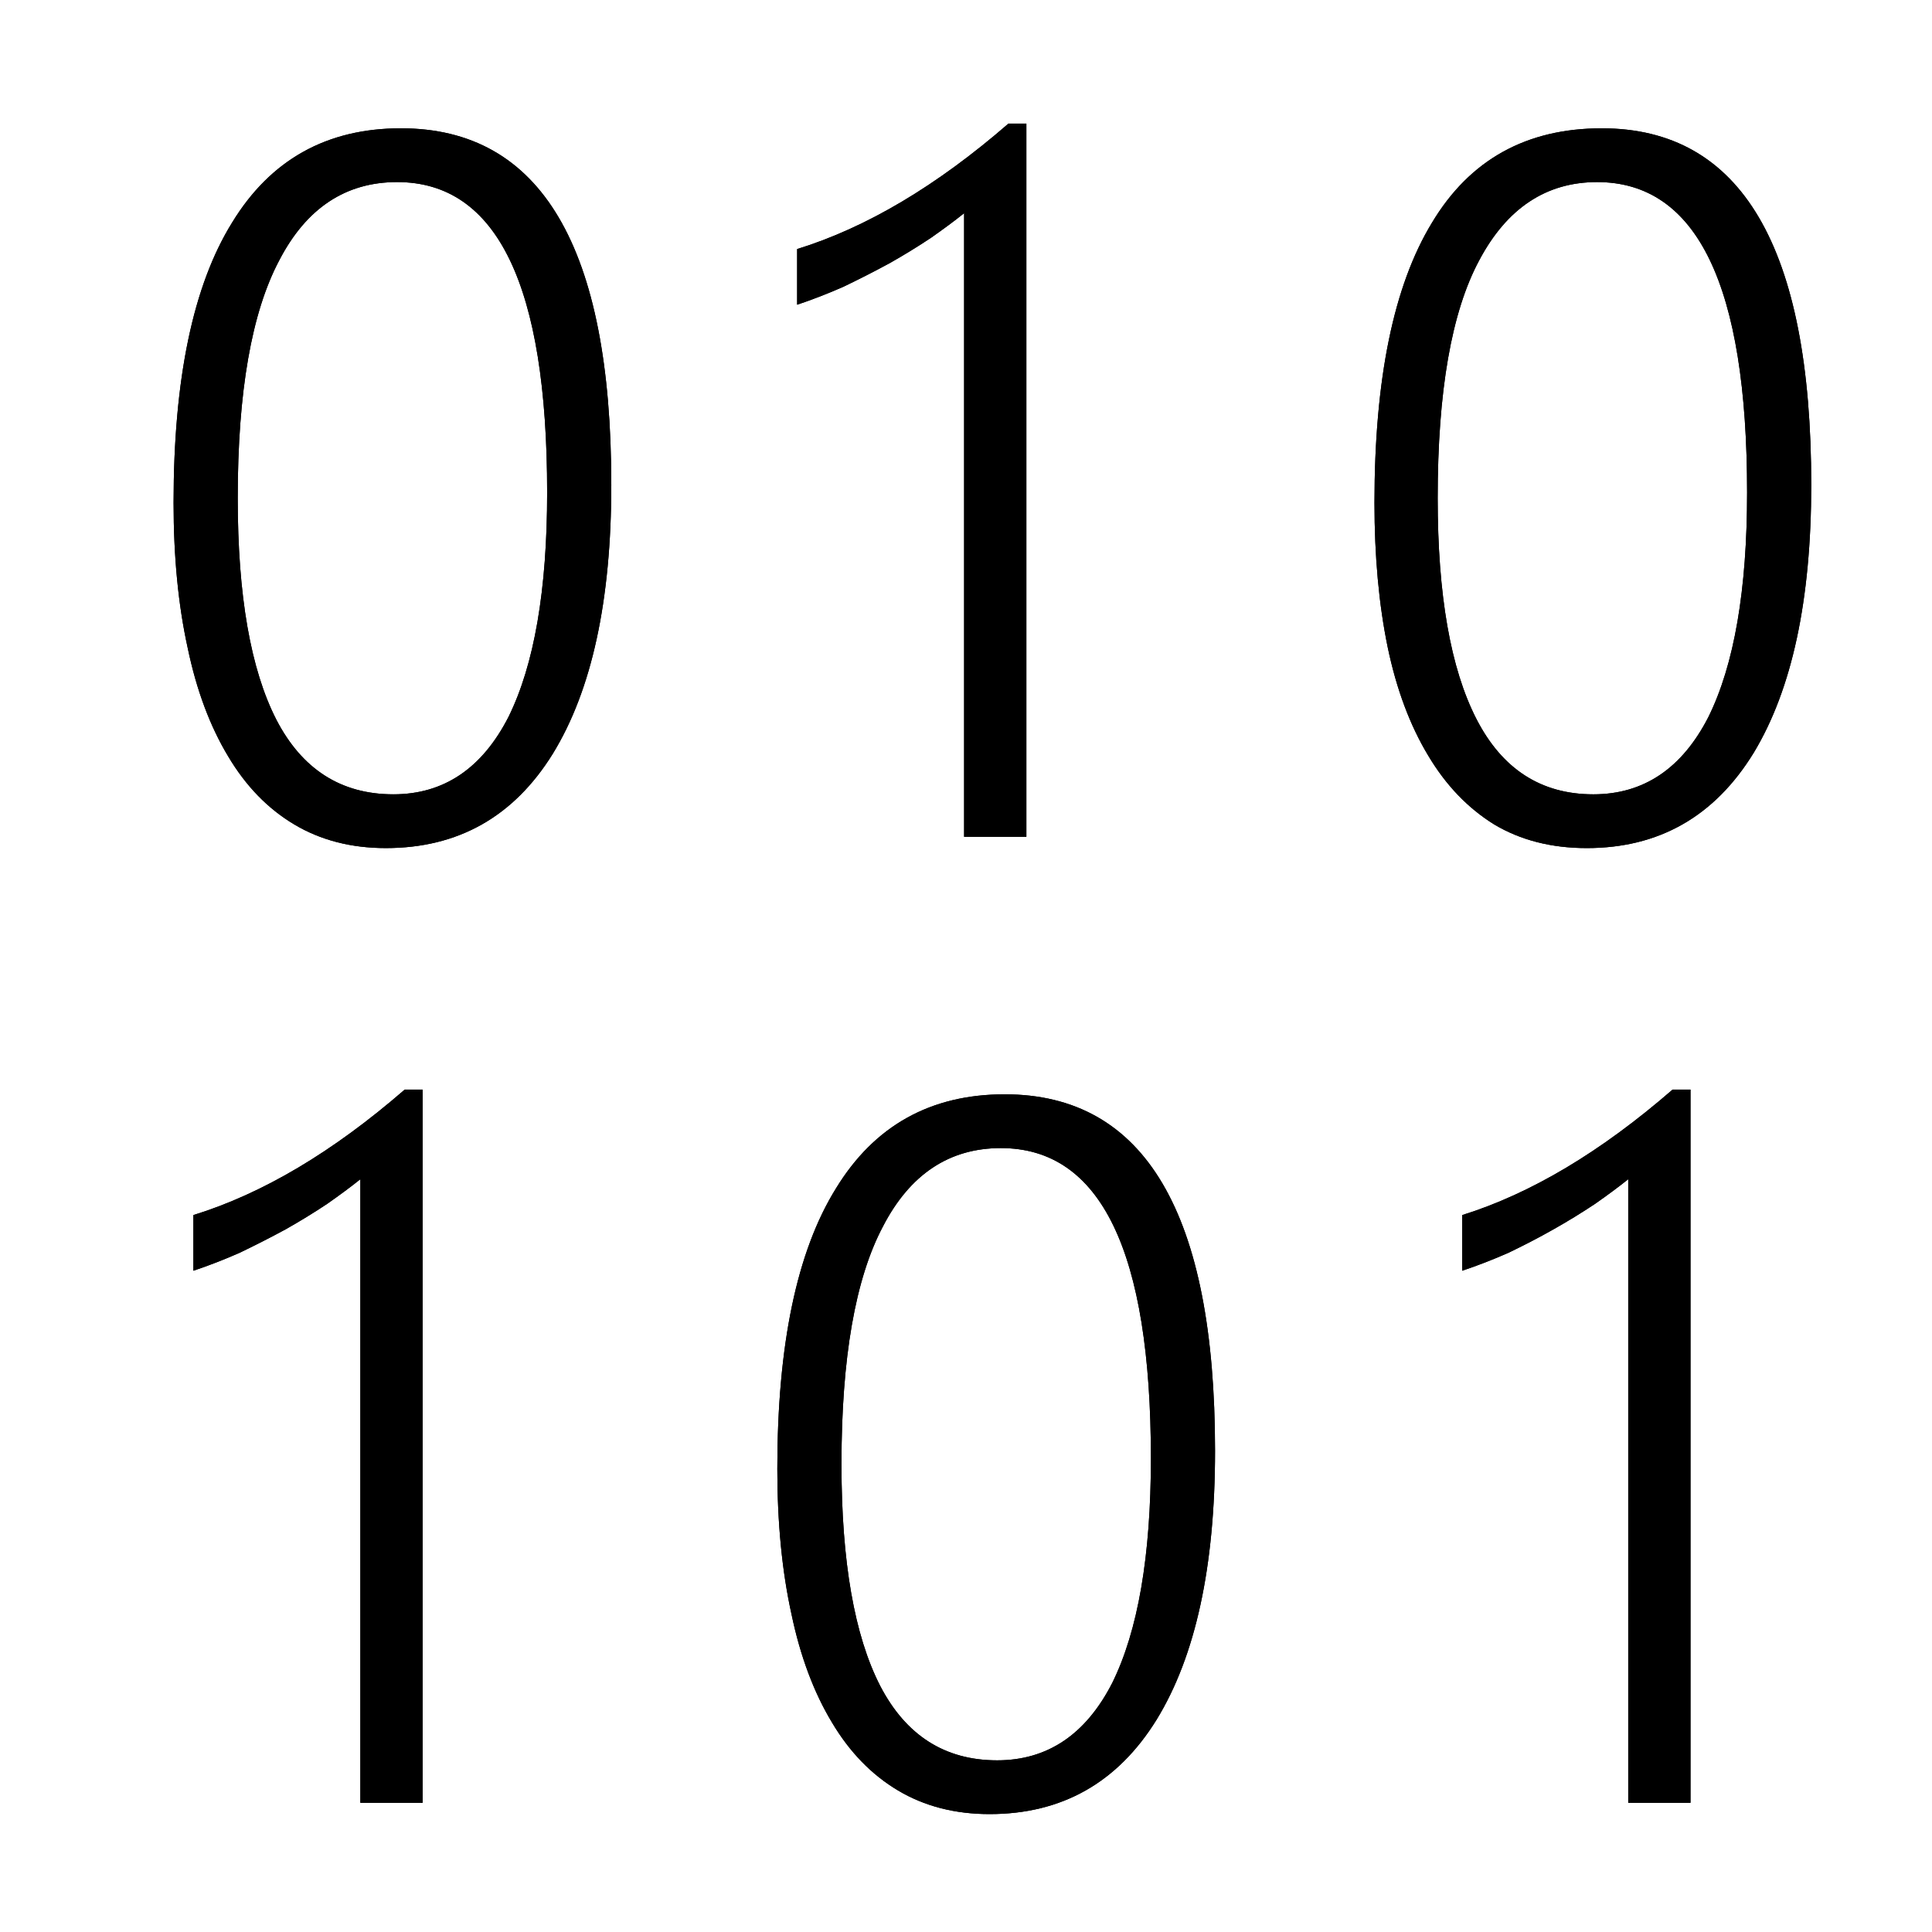
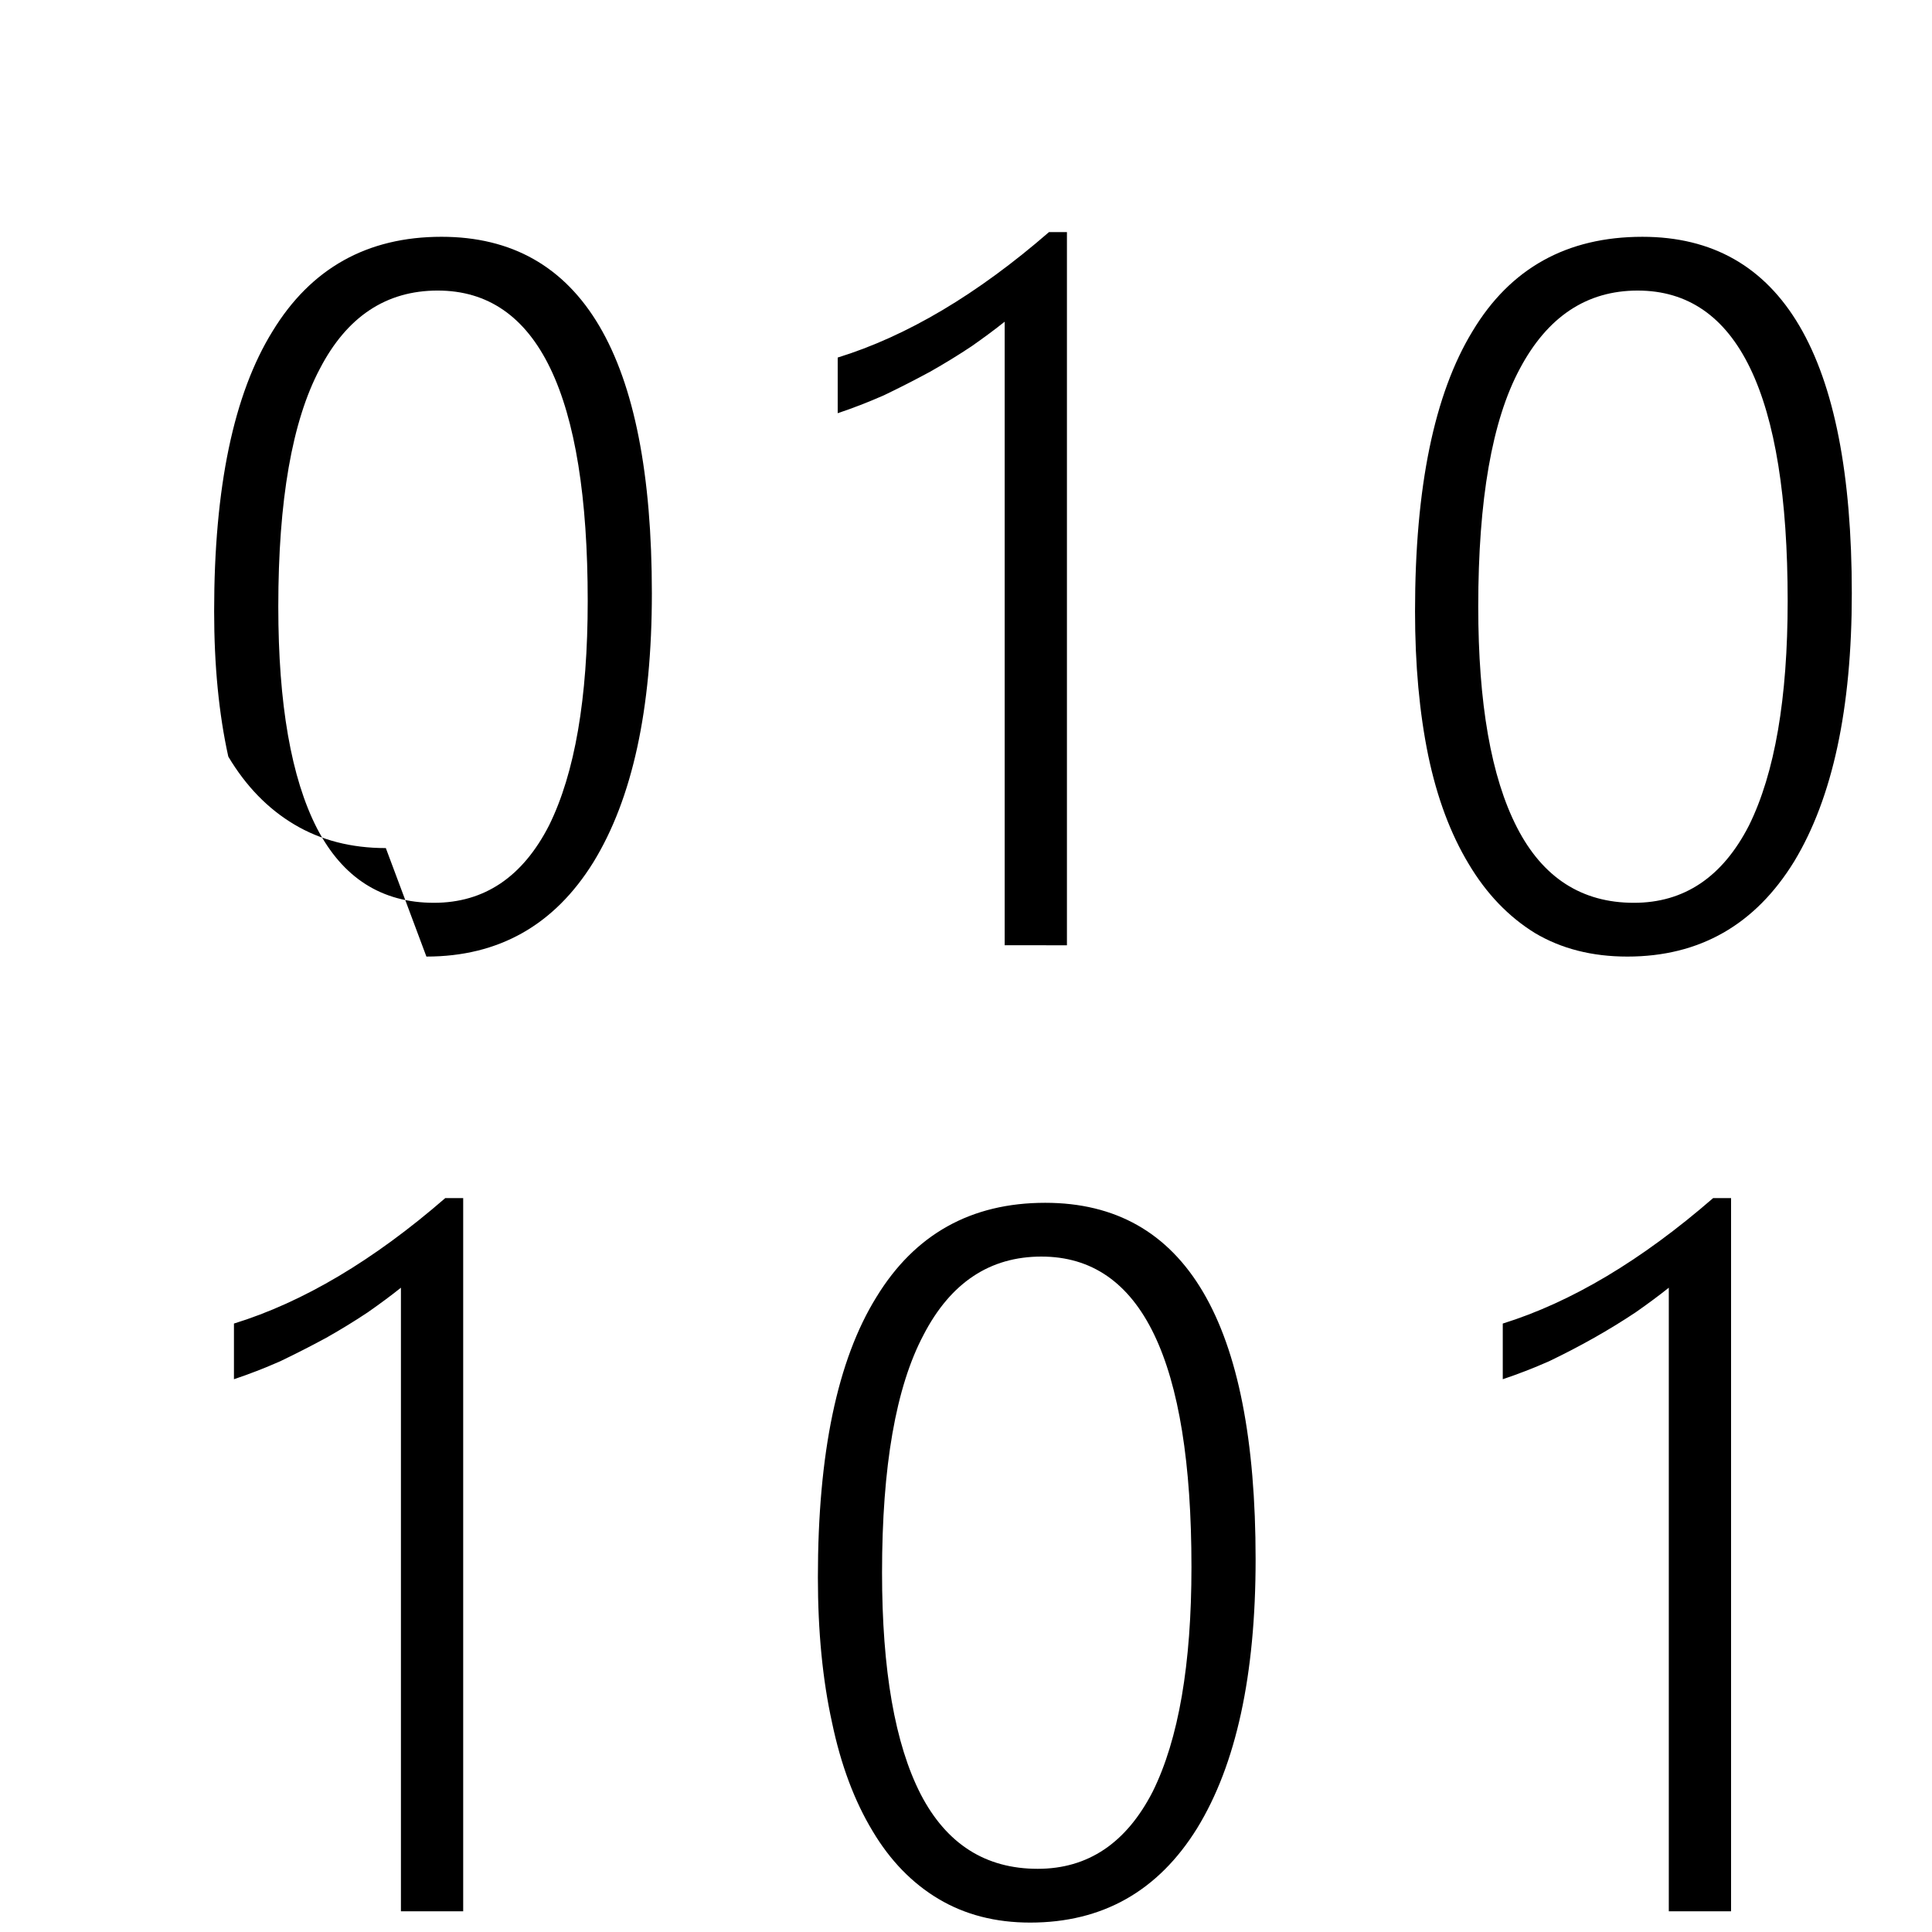
<svg xmlns="http://www.w3.org/2000/svg" xmlns:ns1="http://sodipodi.sourceforge.net/DTD/sodipodi-0.dtd" xmlns:ns2="http://www.inkscape.org/namespaces/inkscape" width="32" height="32" viewBox="0,0,2048,2048" version="1.1" id="svg14437" ns1:docname="Power-Query-Binary.svg" ns2:version="1.0.2-2 (e86c870879, 2021-01-15)">
  <defs id="defs14441" />
  <ns1:namedview pagecolor="#ffffff" bordercolor="#666666" borderopacity="1" objecttolerance="10" gridtolerance="10" guidetolerance="10" ns2:pageopacity="0" ns2:pageshadow="2" ns2:window-width="820" ns2:window-height="480" id="namedview14439" showgrid="false" ns2:zoom="31.5" ns2:cx="16" ns2:cy="16" ns2:window-x="0" ns2:window-y="410" ns2:window-maximized="0" ns2:current-layer="svg14437" />
-   <path class="OfficeIconColors_HighContrast" d="M 409 899 q -55 0 -97 -25 q -42 -25 -70 -72 q -29 -48 -43 -115 q -15 -68 -15 -154 q 0 -197 62 -297 q 61 -100 179 -100 q 223 0 223 378 q 0 184 -62 285 q -62 100 -177 100 m 12 -706 q -82 0 -125 83 q -44 83 -44 252 q 0 155 41 235 q 41 79 124 79 q 80 0 122 -82 q 41 -83 41 -238 q 0 -329 -159 -329 m 1261 706 q -56 0 -98 -25 q -42 -26 -70 -73 q -29 -48 -43 -115 q -14 -68 -14 -153 q 0 -197 61 -297 q 60 -100 180 -100 q 222 0 222 378 q 0 183 -61 284 q -62 101 -177 101 m 11 -706 q -81 0 -125 83 q -44 82 -44 252 q 0 154 41 234 q 41 80 124 80 q 80 0 122 -82 q 41 -83 41 -238 q 0 -329 -159 -329 m -671 694 v -661 q -15 12 -35 26 q -21 14 -44 27 q -24 13 -49 25 q -25 11 -49 19 v -59 q 110 -34 224 -133 h 19 v 756 m -39 1036 q -55 0 -97 -25 q -42 -25 -70 -72 q -29 -48 -43 -115 q -15 -68 -15 -154 q 0 -197 62 -297 q 61 -100 179 -100 q 223 0 223 378 q 0 184 -62 285 q -62 100 -177 100 m 12 -706 q -82 0 -125 83 q -44 83 -44 252 q 0 155 41 235 q 41 79 124 79 q 80 0 122 -82 q 41 -83 41 -238 q 0 -329 -159 -329 m -679 694 v -661 q -15 12 -35 26 q -21 14 -44 27 q -24 13 -49 25 q -25 11 -49 19 v -59 q 110 -34 224 -133 h 19 v 756 m 1278 0 v -661 q -15 12 -35 26 q -21 14 -44 27 q -23 13 -48 25 q -25 11 -49 19 v -59 q 109 -34 223 -133 h 19 v 756 z" id="path14433" />
-   <path class="OfficeIconColors_m22" d="M 409 899 q -55 0 -97 -25 q -42 -25 -70 -72 q -29 -48 -43 -115 q -15 -68 -15 -154 q 0 -197 62 -297 q 61 -100 179 -100 q 223 0 223 378 q 0 184 -62 285 q -62 100 -177 100 m 12 -706 q -82 0 -125 83 q -44 83 -44 252 q 0 155 41 235 q 41 79 124 79 q 80 0 122 -82 q 41 -83 41 -238 q 0 -329 -159 -329 m 1261 706 q -56 0 -98 -25 q -42 -26 -70 -73 q -29 -48 -43 -115 q -14 -68 -14 -153 q 0 -197 61 -297 q 60 -100 180 -100 q 222 0 222 378 q 0 183 -61 284 q -62 101 -177 101 m 11 -706 q -81 0 -125 83 q -44 82 -44 252 q 0 154 41 234 q 41 80 124 80 q 80 0 122 -82 q 41 -83 41 -238 q 0 -329 -159 -329 m -671 694 v -661 q -15 12 -35 26 q -21 14 -44 27 q -24 13 -49 25 q -25 11 -49 19 v -59 q 110 -34 224 -133 h 19 v 756 m -39 1036 q -55 0 -97 -25 q -42 -25 -70 -72 q -29 -48 -43 -115 q -15 -68 -15 -154 q 0 -197 62 -297 q 61 -100 179 -100 q 223 0 223 378 q 0 184 -62 285 q -62 100 -177 100 m 12 -706 q -82 0 -125 83 q -44 83 -44 252 q 0 155 41 235 q 41 79 124 79 q 80 0 122 -82 q 41 -83 41 -238 q 0 -329 -159 -329 m -679 694 v -661 q -15 12 -35 26 q -21 14 -44 27 q -24 13 -49 25 q -25 11 -49 19 v -59 q 110 -34 224 -133 h 19 v 756 m 1278 0 v -661 q -15 12 -35 26 q -21 14 -44 27 q -23 13 -48 25 q -25 11 -49 19 v -59 q 109 -34 223 -133 h 19 v 756 z" id="path14435" />
+   <path class="OfficeIconColors_m22" d="M 409 899 q -55 0 -97 -25 q -42 -25 -70 -72 q -15 -68 -15 -154 q 0 -197 62 -297 q 61 -100 179 -100 q 223 0 223 378 q 0 184 -62 285 q -62 100 -177 100 m 12 -706 q -82 0 -125 83 q -44 83 -44 252 q 0 155 41 235 q 41 79 124 79 q 80 0 122 -82 q 41 -83 41 -238 q 0 -329 -159 -329 m 1261 706 q -56 0 -98 -25 q -42 -26 -70 -73 q -29 -48 -43 -115 q -14 -68 -14 -153 q 0 -197 61 -297 q 60 -100 180 -100 q 222 0 222 378 q 0 183 -61 284 q -62 101 -177 101 m 11 -706 q -81 0 -125 83 q -44 82 -44 252 q 0 154 41 234 q 41 80 124 80 q 80 0 122 -82 q 41 -83 41 -238 q 0 -329 -159 -329 m -671 694 v -661 q -15 12 -35 26 q -21 14 -44 27 q -24 13 -49 25 q -25 11 -49 19 v -59 q 110 -34 224 -133 h 19 v 756 m -39 1036 q -55 0 -97 -25 q -42 -25 -70 -72 q -29 -48 -43 -115 q -15 -68 -15 -154 q 0 -197 62 -297 q 61 -100 179 -100 q 223 0 223 378 q 0 184 -62 285 q -62 100 -177 100 m 12 -706 q -82 0 -125 83 q -44 83 -44 252 q 0 155 41 235 q 41 79 124 79 q 80 0 122 -82 q 41 -83 41 -238 q 0 -329 -159 -329 m -679 694 v -661 q -15 12 -35 26 q -21 14 -44 27 q -24 13 -49 25 q -25 11 -49 19 v -59 q 110 -34 224 -133 h 19 v 756 m 1278 0 v -661 q -15 12 -35 26 q -21 14 -44 27 q -23 13 -48 25 q -25 11 -49 19 v -59 q 109 -34 223 -133 h 19 v 756 z" id="path14435" />
</svg>